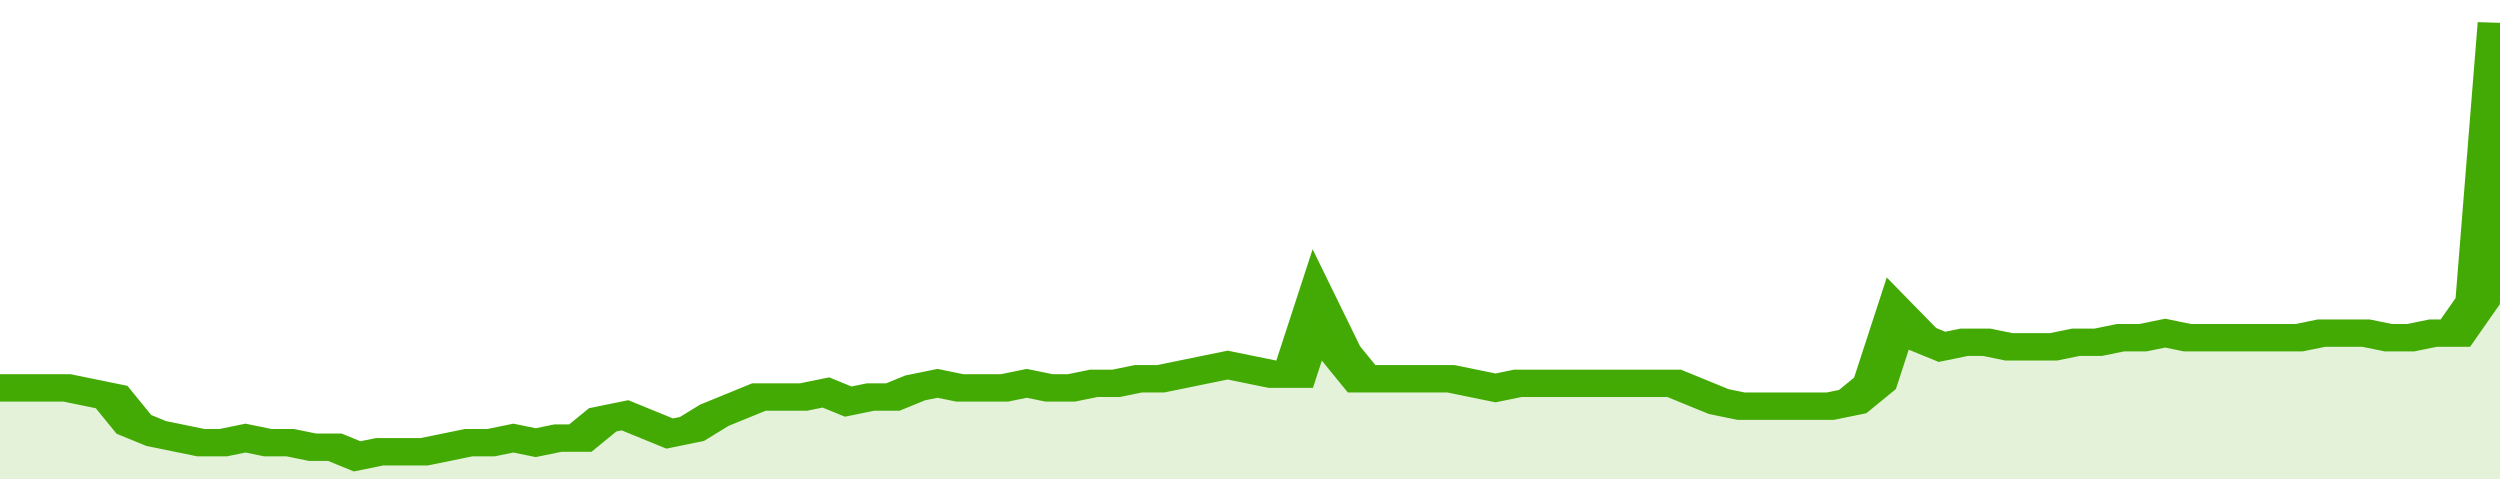
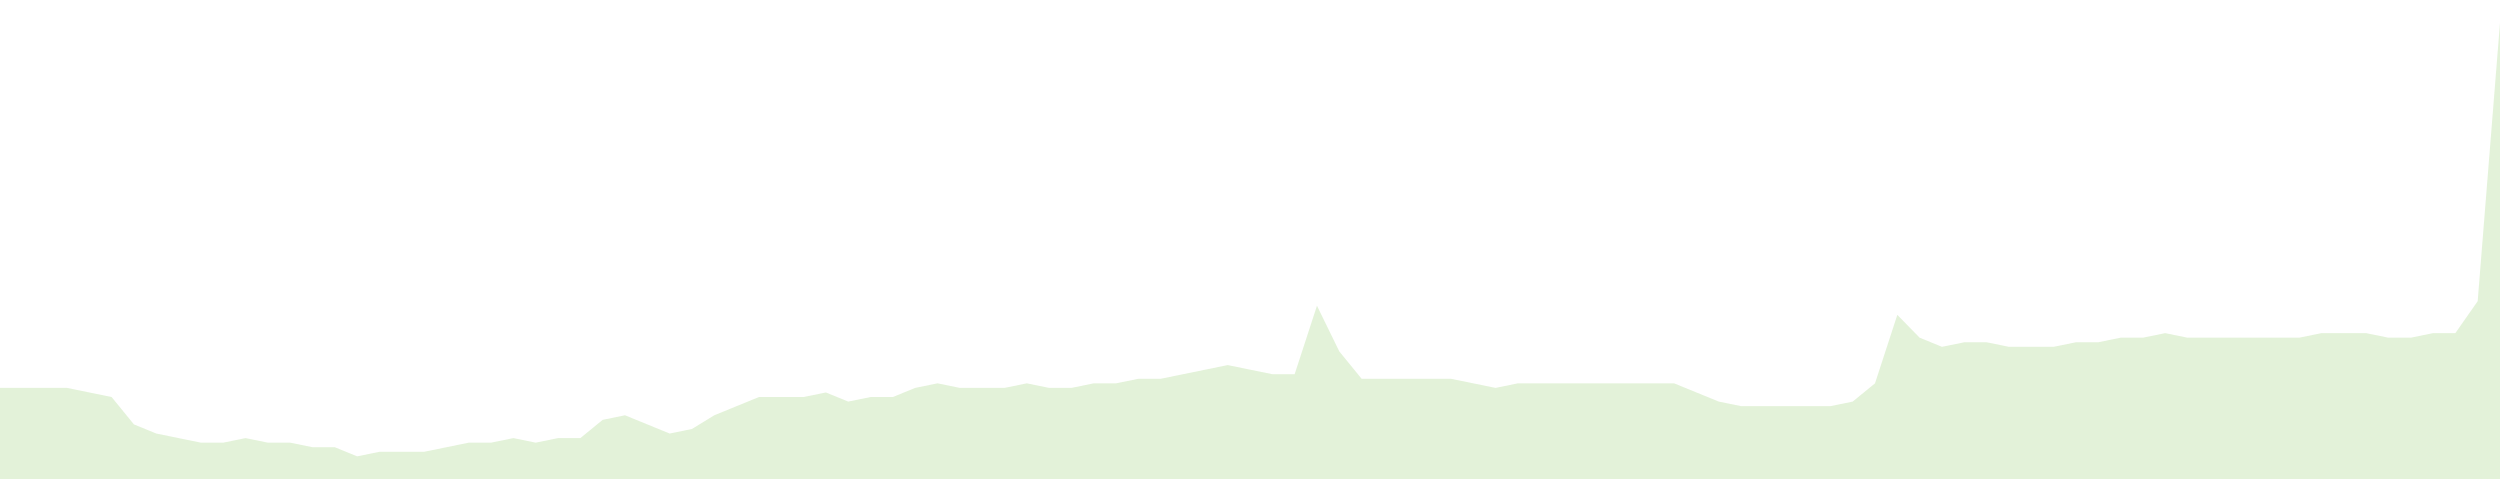
<svg xmlns="http://www.w3.org/2000/svg" viewBox="0 0 336 105" width="120" height="23" preserveAspectRatio="none">
-   <polyline fill="none" stroke="#43AA05" stroke-width="6" points="0, 85 3, 85 6, 85 9, 85 12, 86 15, 87 18, 93 21, 95 24, 96 27, 97 30, 97 33, 96 36, 97 39, 97 42, 98 45, 98 48, 100 51, 99 54, 99 57, 99 60, 98 63, 97 66, 97 69, 96 72, 97 75, 96 78, 96 81, 92 84, 91 87, 93 90, 95 93, 94 96, 91 99, 89 102, 87 105, 87 108, 87 111, 86 114, 88 117, 87 120, 87 123, 85 126, 84 129, 85 132, 85 135, 85 138, 84 141, 85 144, 85 147, 84 150, 84 153, 83 156, 83 159, 82 162, 81 165, 80 168, 81 171, 82 174, 82 177, 67 180, 77 183, 83 186, 83 189, 83 192, 83 195, 83 198, 84 201, 85 204, 84 207, 84 210, 84 213, 84 216, 84 219, 84 222, 84 225, 84 228, 86 231, 88 234, 89 237, 89 240, 89 243, 89 246, 89 249, 88 252, 84 255, 69 258, 74 261, 76 264, 75 267, 75 270, 76 273, 76 276, 76 279, 75 282, 75 285, 74 288, 74 291, 73 294, 74 297, 74 300, 74 303, 74 306, 74 309, 74 312, 73 315, 73 318, 73 321, 74 324, 74 327, 73 330, 73 333, 66 336, 5 336, 5 "> </polyline>
  <polygon fill="#43AA05" opacity="0.15" points="0, 105 0, 85 3, 85 6, 85 9, 85 12, 86 15, 87 18, 93 21, 95 24, 96 27, 97 30, 97 33, 96 36, 97 39, 97 42, 98 45, 98 48, 100 51, 99 54, 99 57, 99 60, 98 63, 97 66, 97 69, 96 72, 97 75, 96 78, 96 81, 92 84, 91 87, 93 90, 95 93, 94 96, 91 99, 89 102, 87 105, 87 108, 87 111, 86 114, 88 117, 87 120, 87 123, 85 126, 84 129, 85 132, 85 135, 85 138, 84 141, 85 144, 85 147, 84 150, 84 153, 83 156, 83 159, 82 162, 81 165, 80 168, 81 171, 82 174, 82 177, 67 180, 77 183, 83 186, 83 189, 83 192, 83 195, 83 198, 84 201, 85 204, 84 207, 84 210, 84 213, 84 216, 84 219, 84 222, 84 225, 84 228, 86 231, 88 234, 89 237, 89 240, 89 243, 89 246, 89 249, 88 252, 84 255, 69 258, 74 261, 76 264, 75 267, 75 270, 76 273, 76 276, 76 279, 75 282, 75 285, 74 288, 74 291, 73 294, 74 297, 74 300, 74 303, 74 306, 74 309, 74 312, 73 315, 73 318, 73 321, 74 324, 74 327, 73 330, 73 333, 66 336, 5 336, 105 " />
</svg>